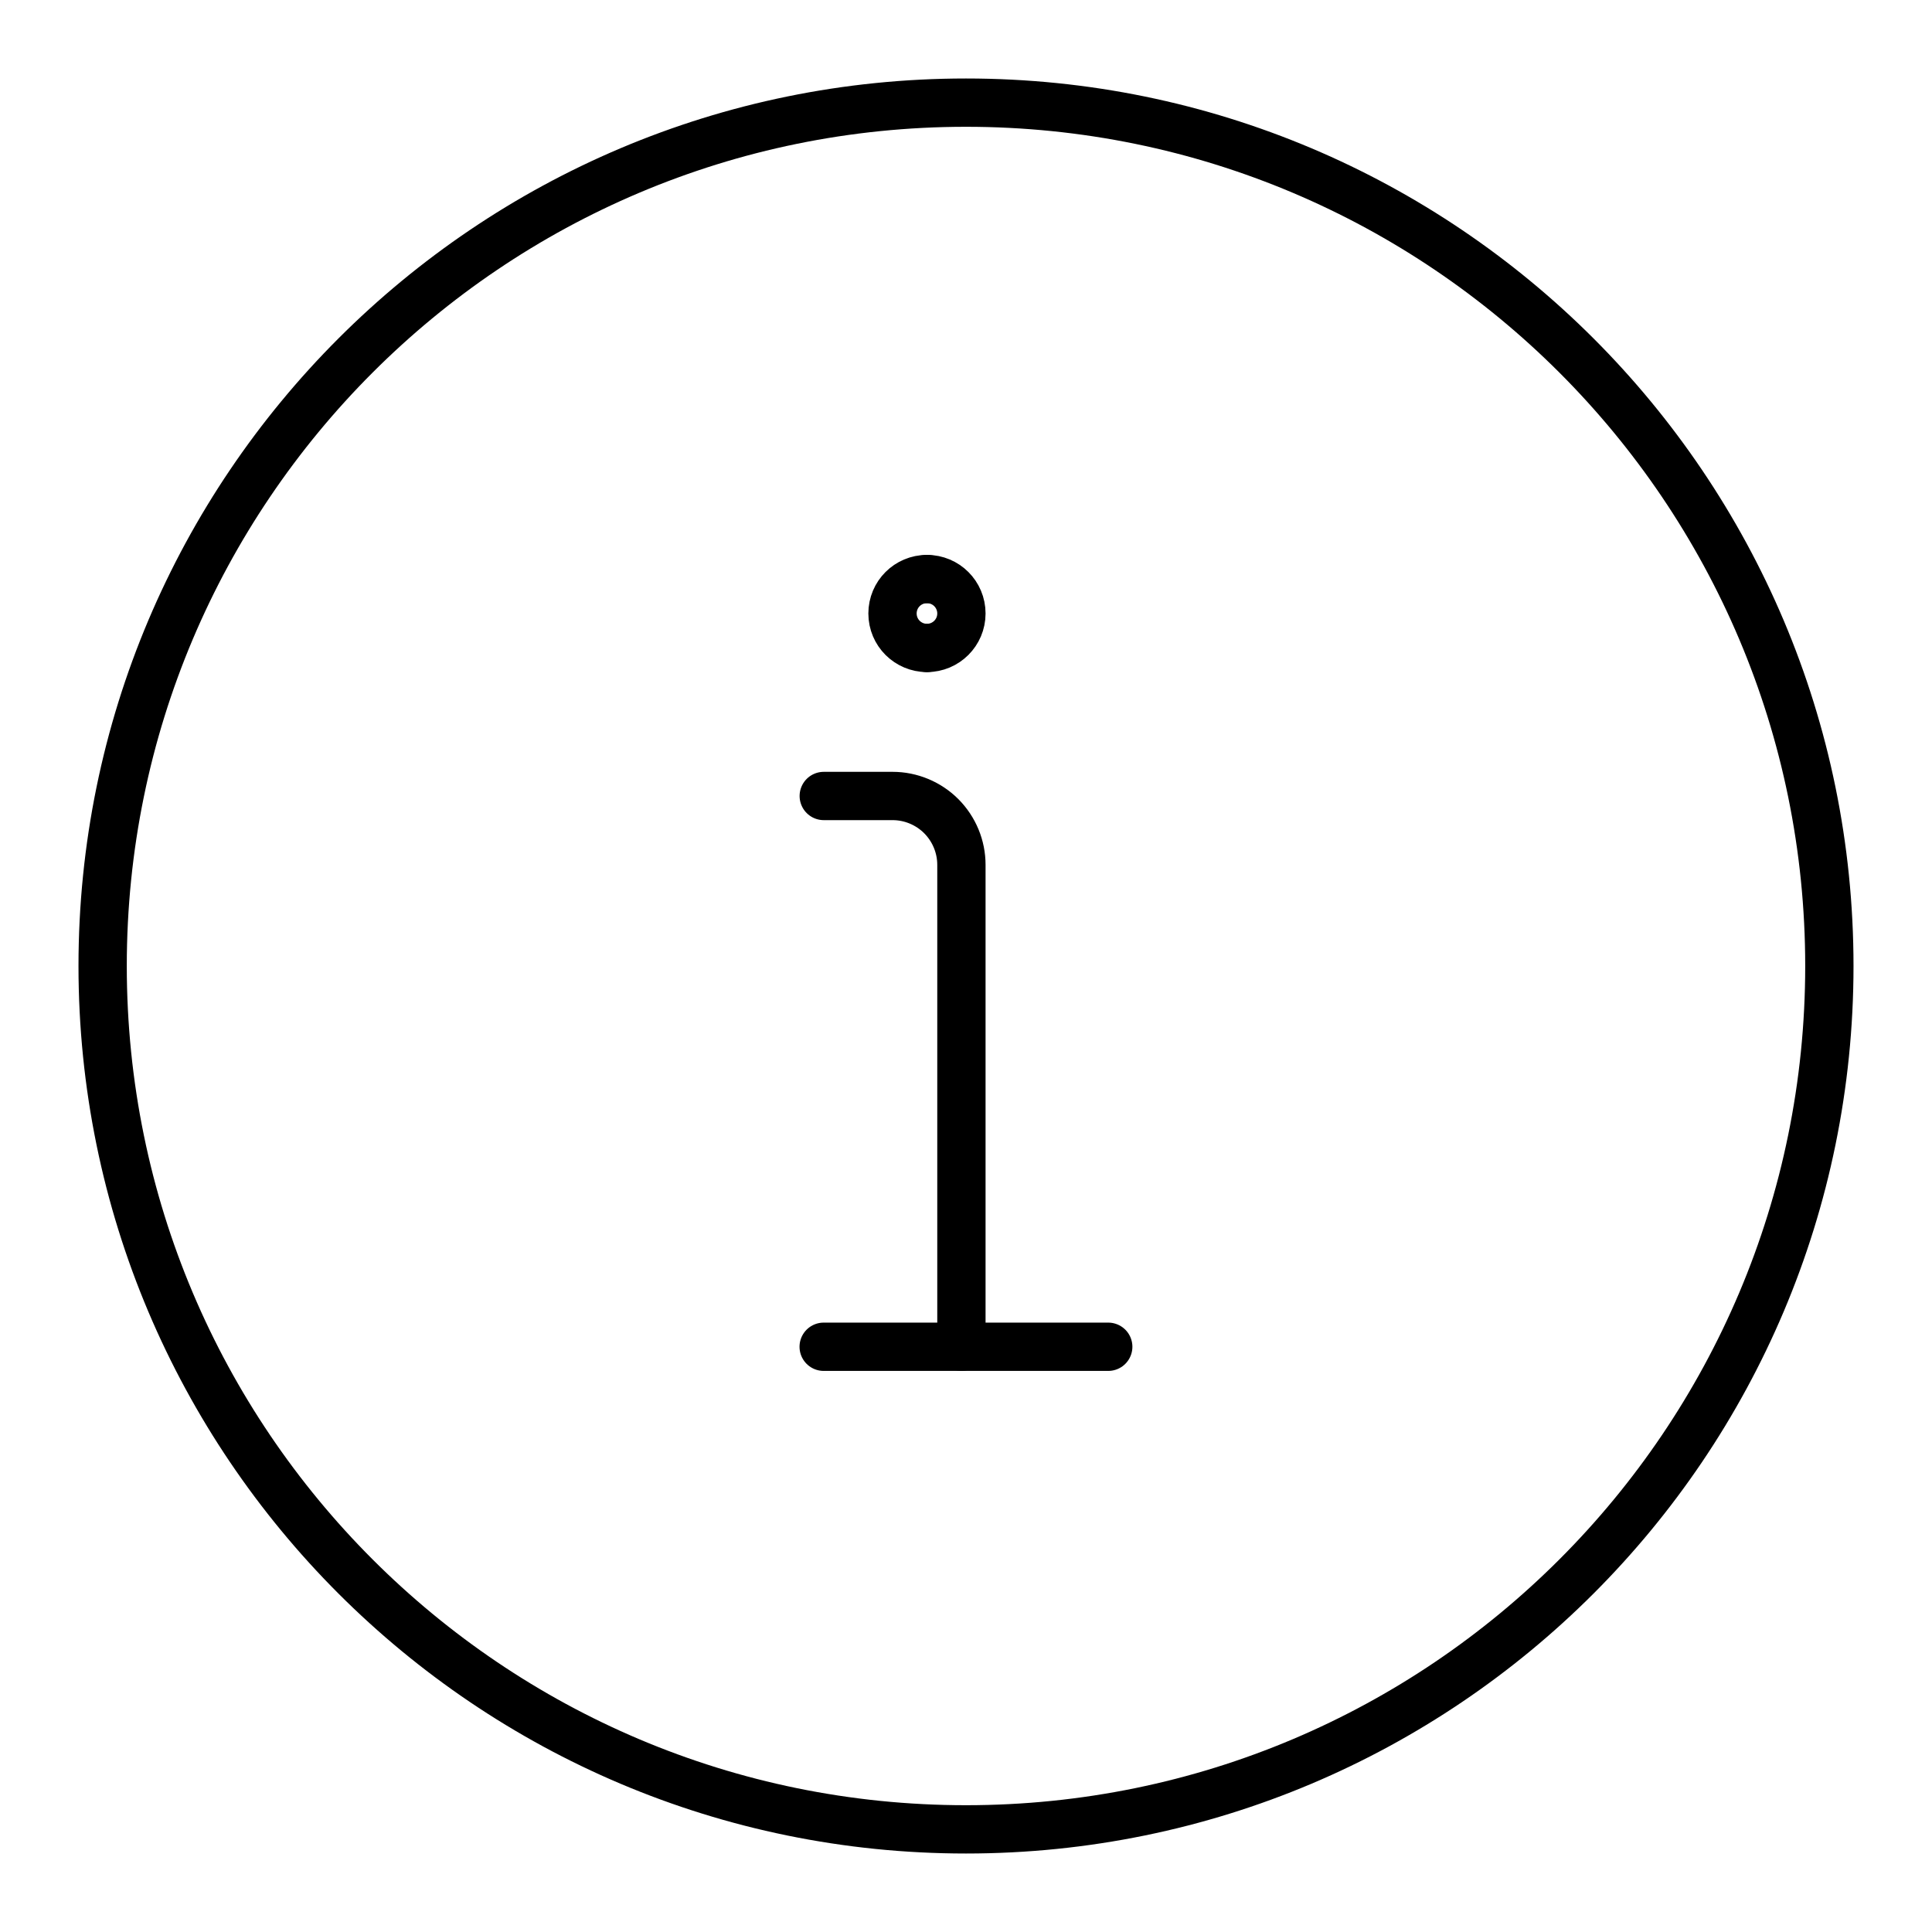
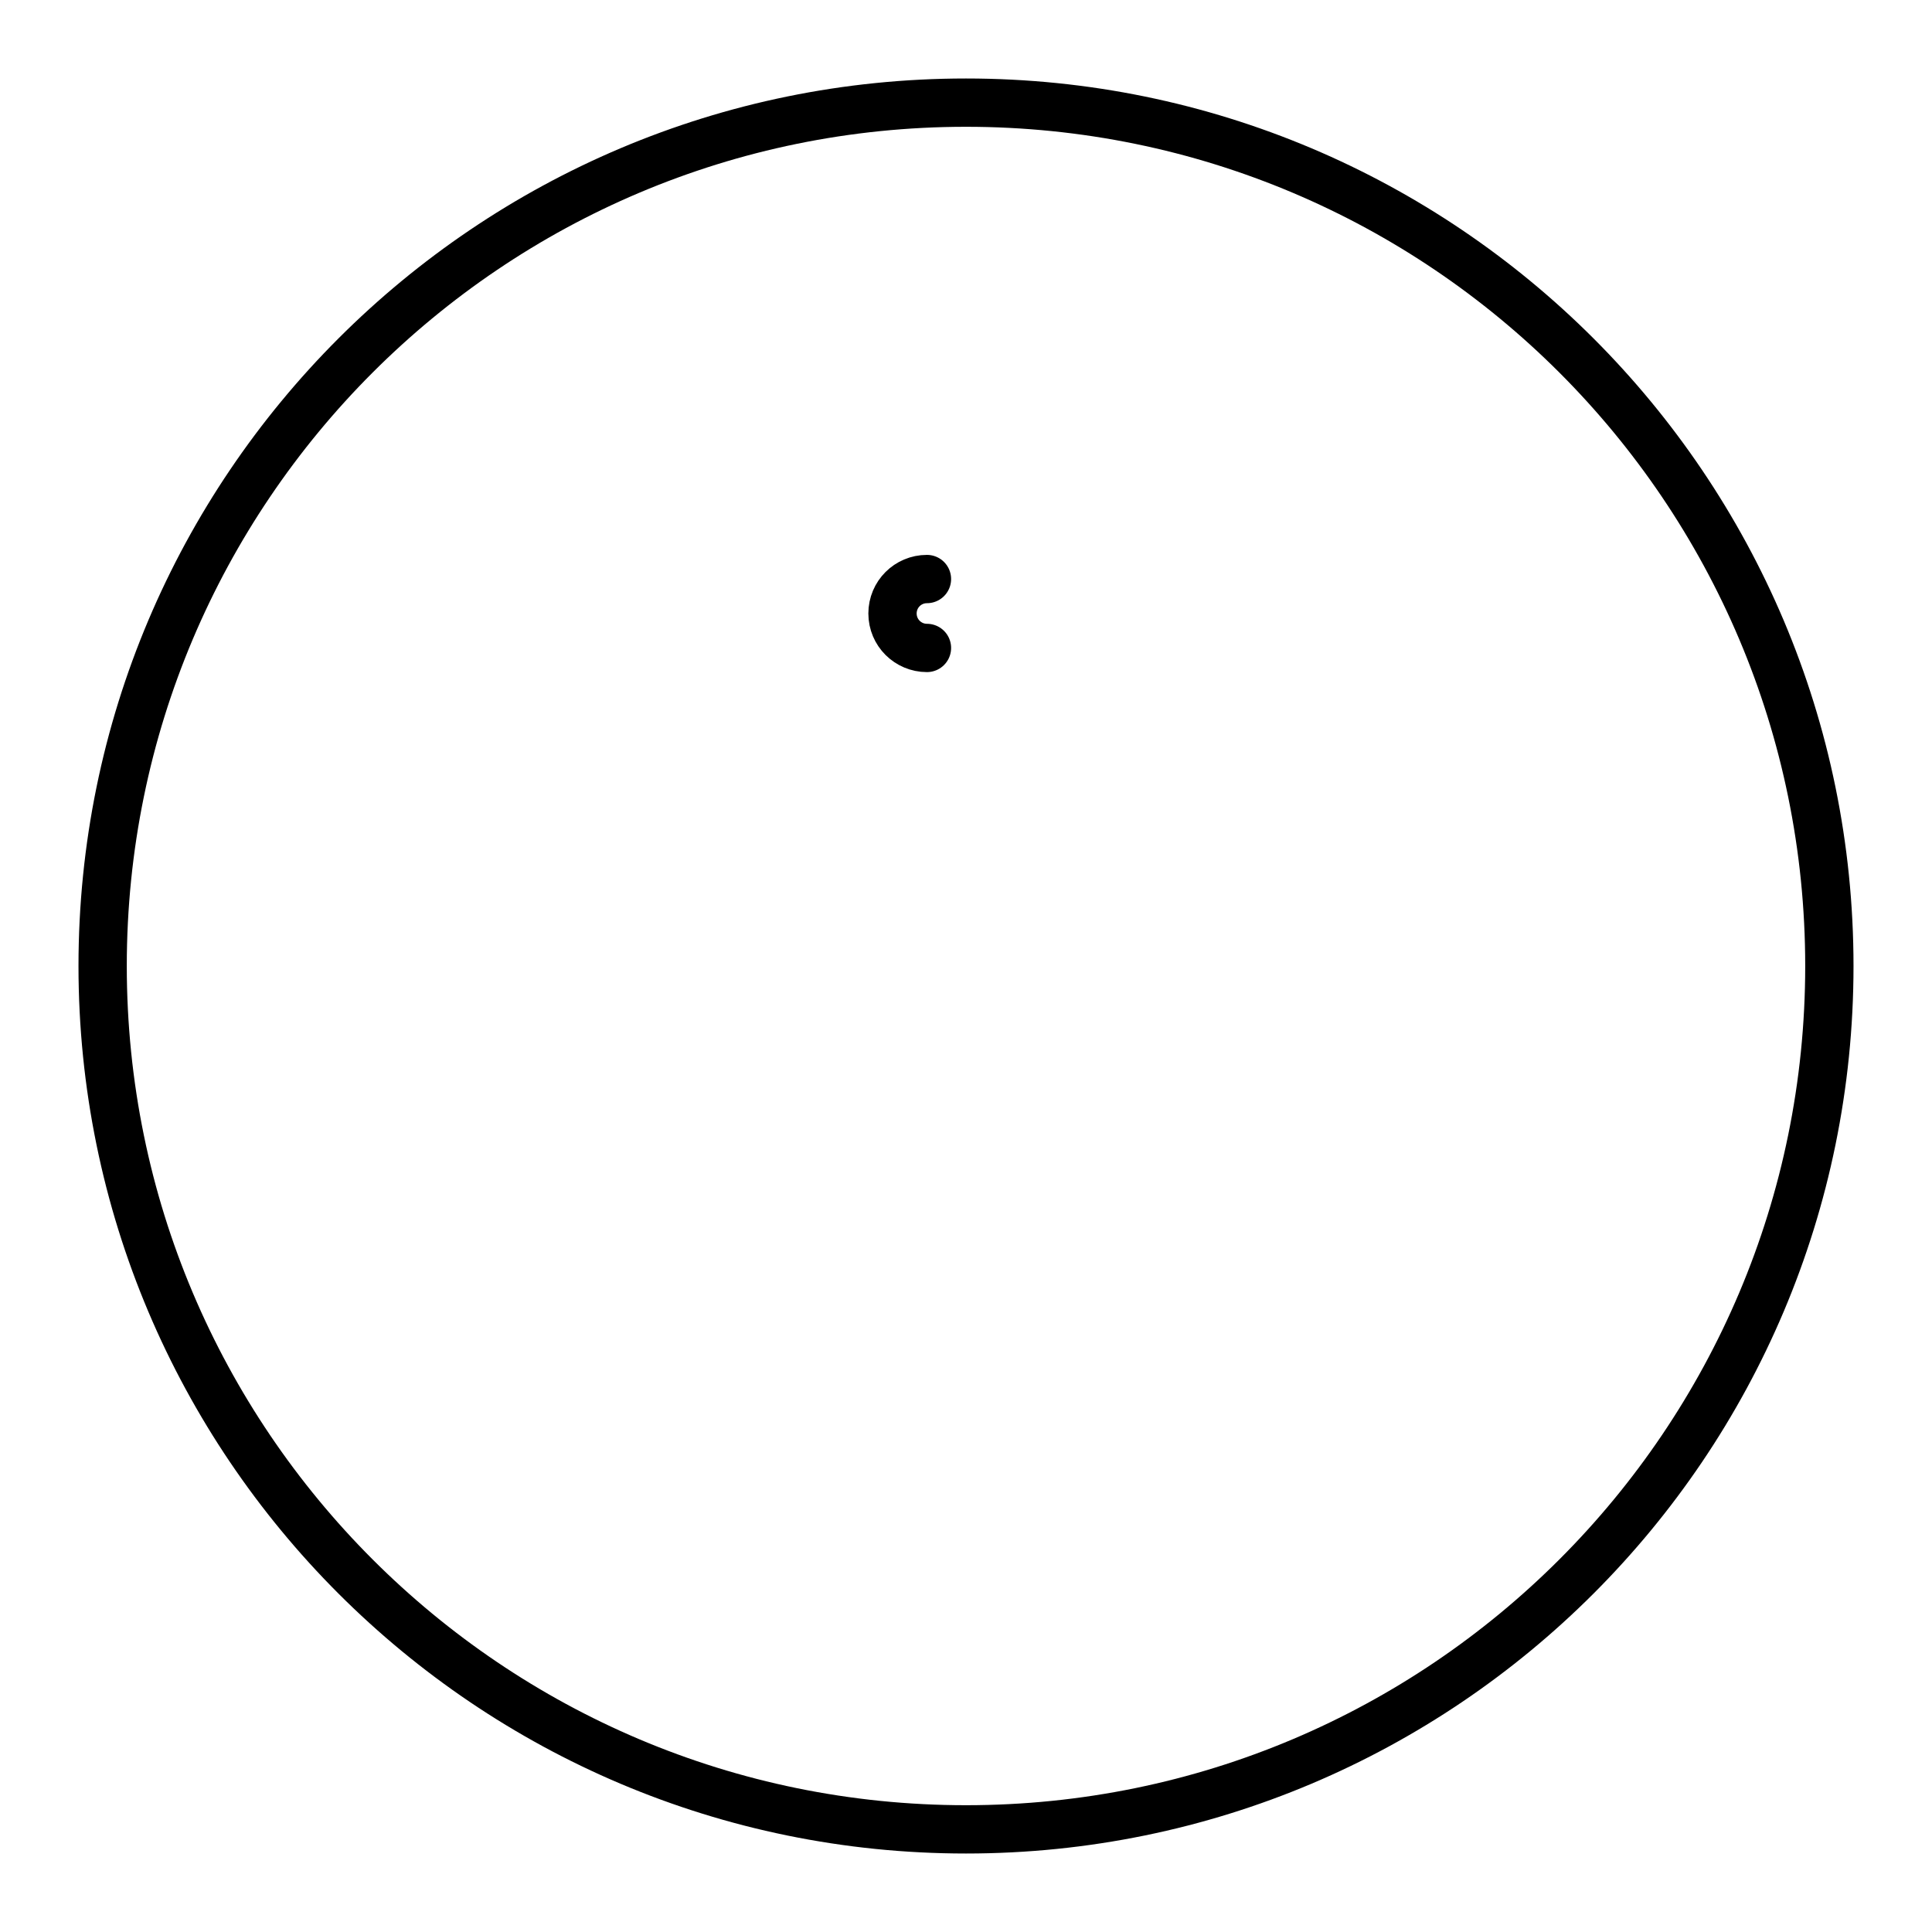
<svg xmlns="http://www.w3.org/2000/svg" fill="none" viewBox="-0.3 -0.3 24 24" id="Information-Circle--Streamline-Ultimate">
  <desc>Information Circle Streamline Icon: https://streamlinehq.com</desc>
  <path stroke="currentColor" stroke-linecap="round" stroke-linejoin="round" d="M11.7 22.425c5.923 0 10.725 -4.802 10.725 -10.725 0 -5.923 -4.802 -10.725 -10.725 -10.725C5.777 0.975 0.975 5.777 0.975 11.7c0 5.923 4.802 10.725 10.725 10.725Z" stroke-width="0.6" />
-   <path stroke="currentColor" stroke-linecap="round" stroke-linejoin="round" d="M11.643 16.43v-5.986c0 -0.227 -0.09 -0.444 -0.25 -0.605 -0.16 -0.16 -0.378 -0.251 -0.605 -0.251h-0.855" stroke-width="0.6" />
  <path stroke="currentColor" stroke-linecap="round" stroke-linejoin="round" d="M11.215 7.749c-0.236 0 -0.428 -0.191 -0.428 -0.428s0.191 -0.428 0.428 -0.428" stroke-width="0.6" />
-   <path stroke="currentColor" stroke-linecap="round" stroke-linejoin="round" d="M11.215 7.749c0.236 0 0.428 -0.191 0.428 -0.428s-0.191 -0.428 -0.428 -0.428" stroke-width="0.6" />
-   <path stroke="currentColor" stroke-linecap="round" stroke-linejoin="round" stroke-miterlimit="10" d="M9.932 16.43h3.535" stroke-width="0.6" />
</svg>